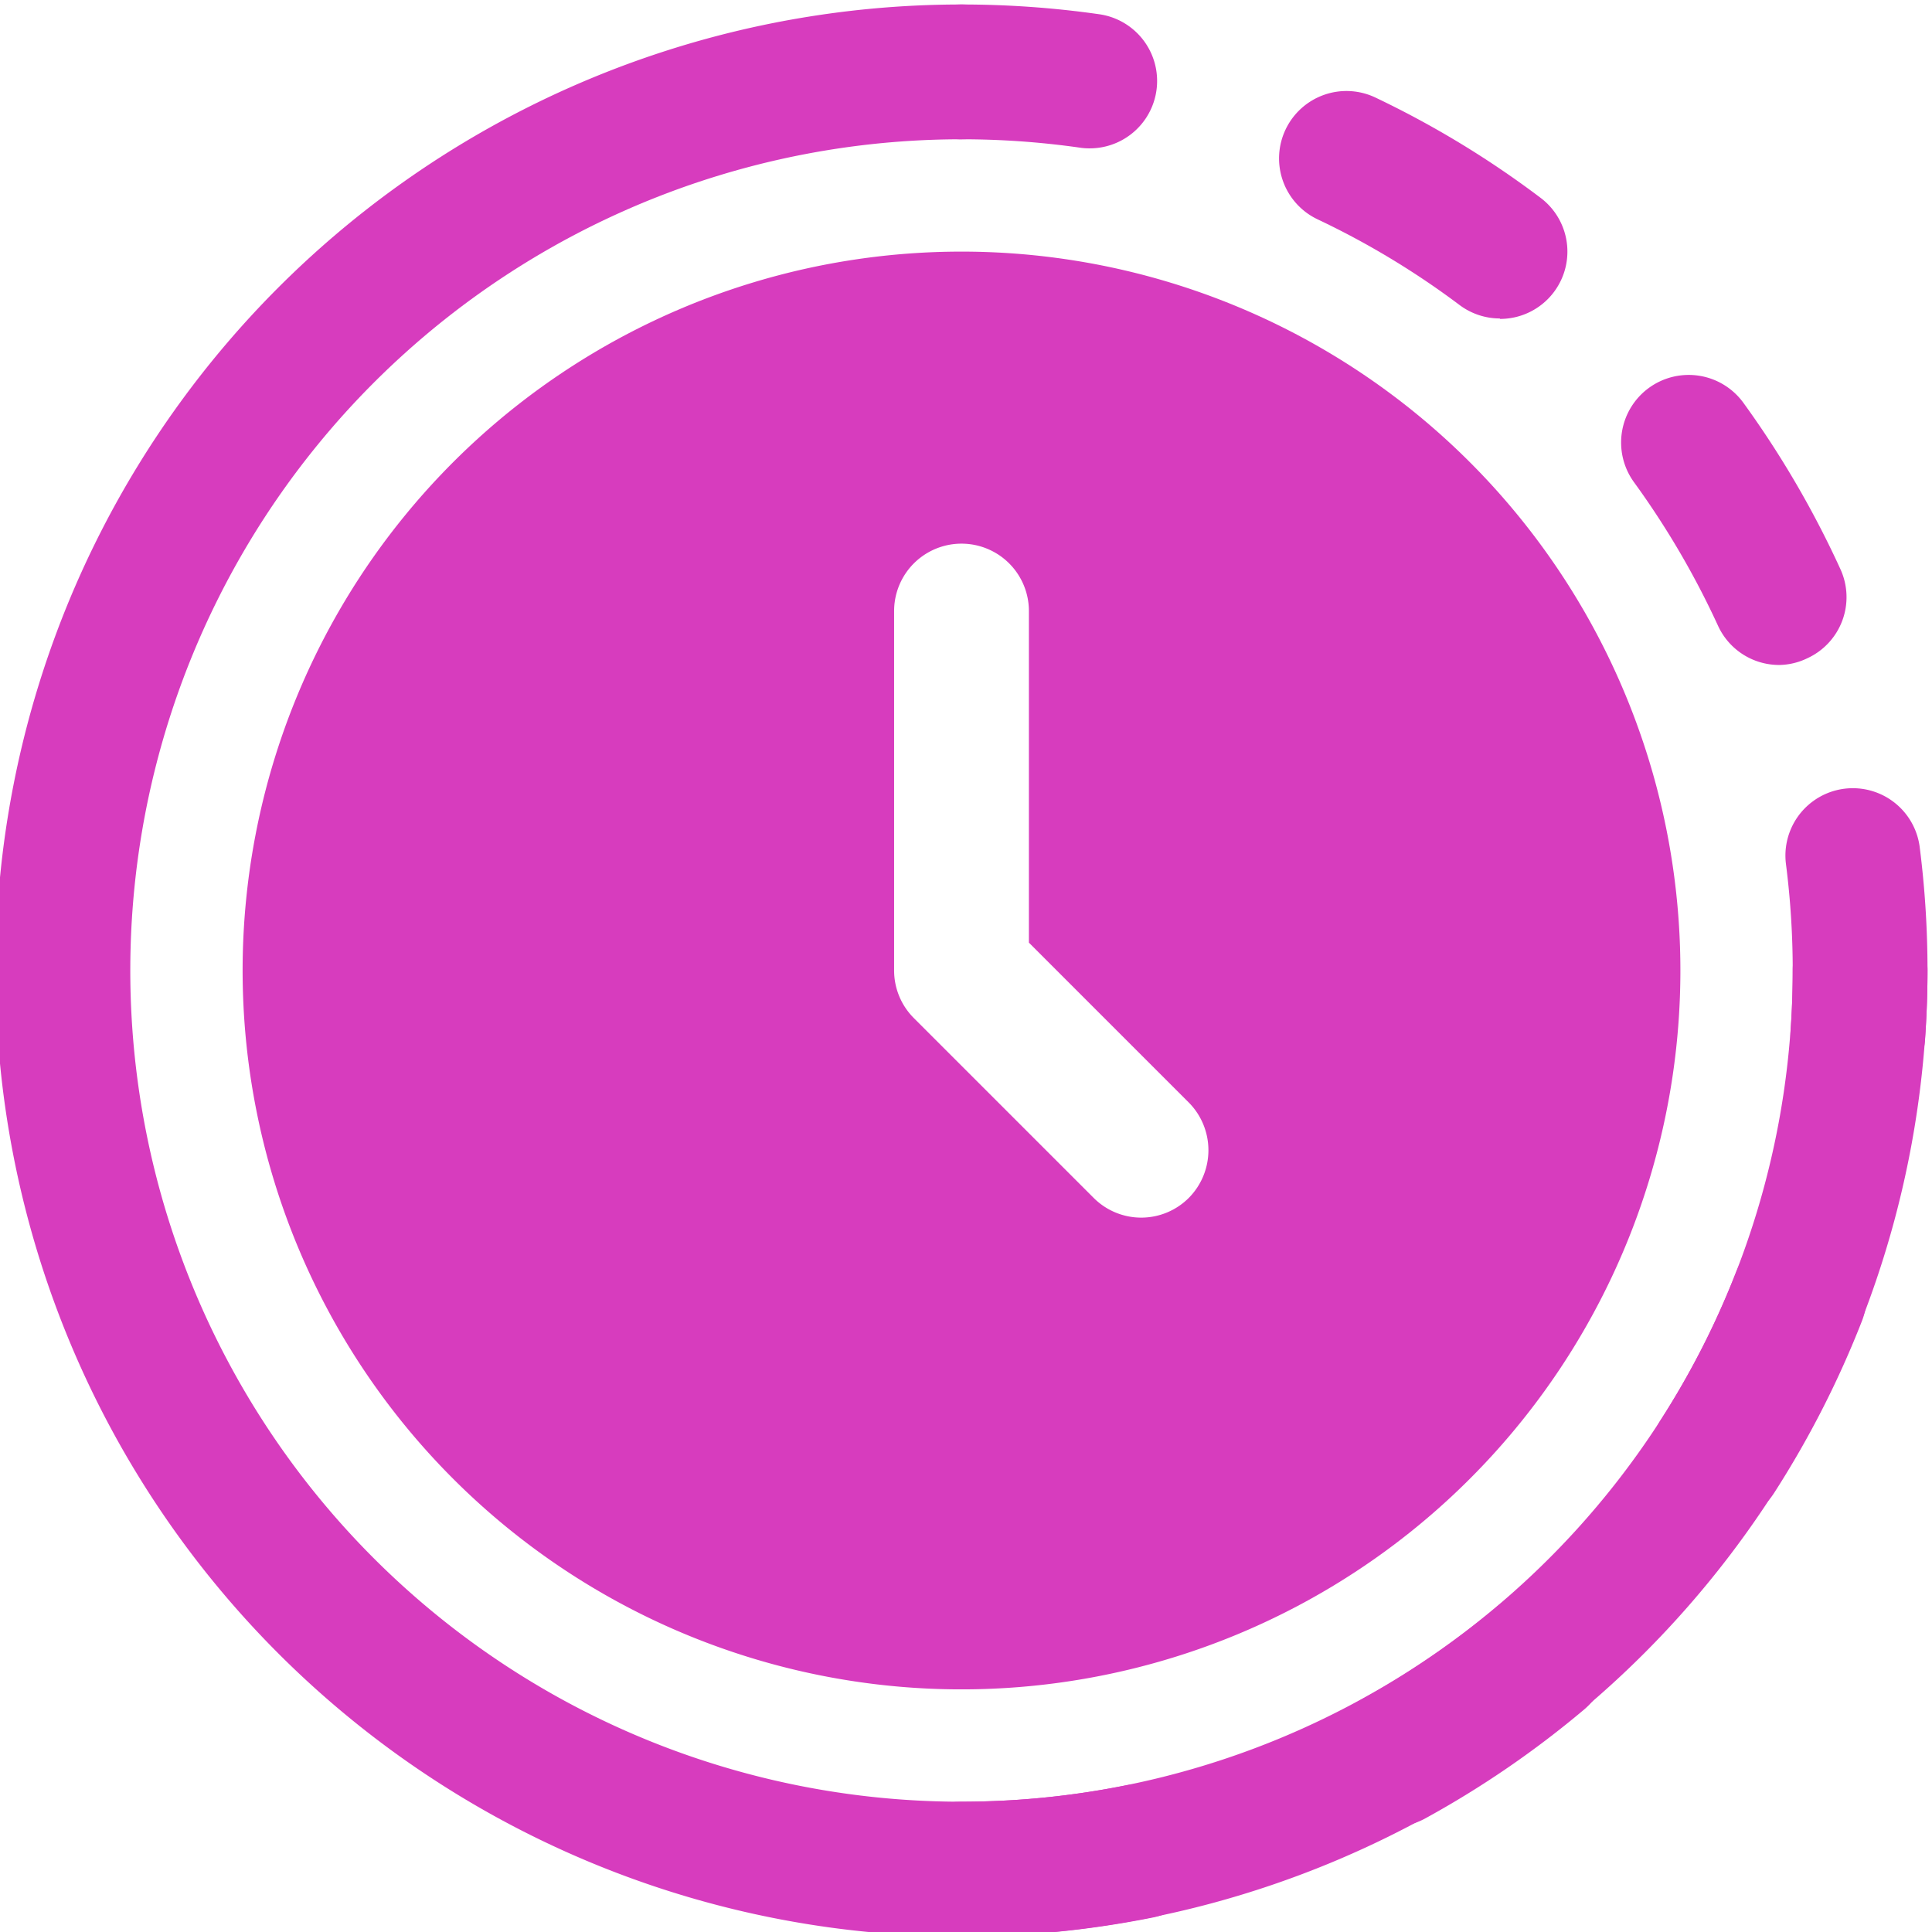
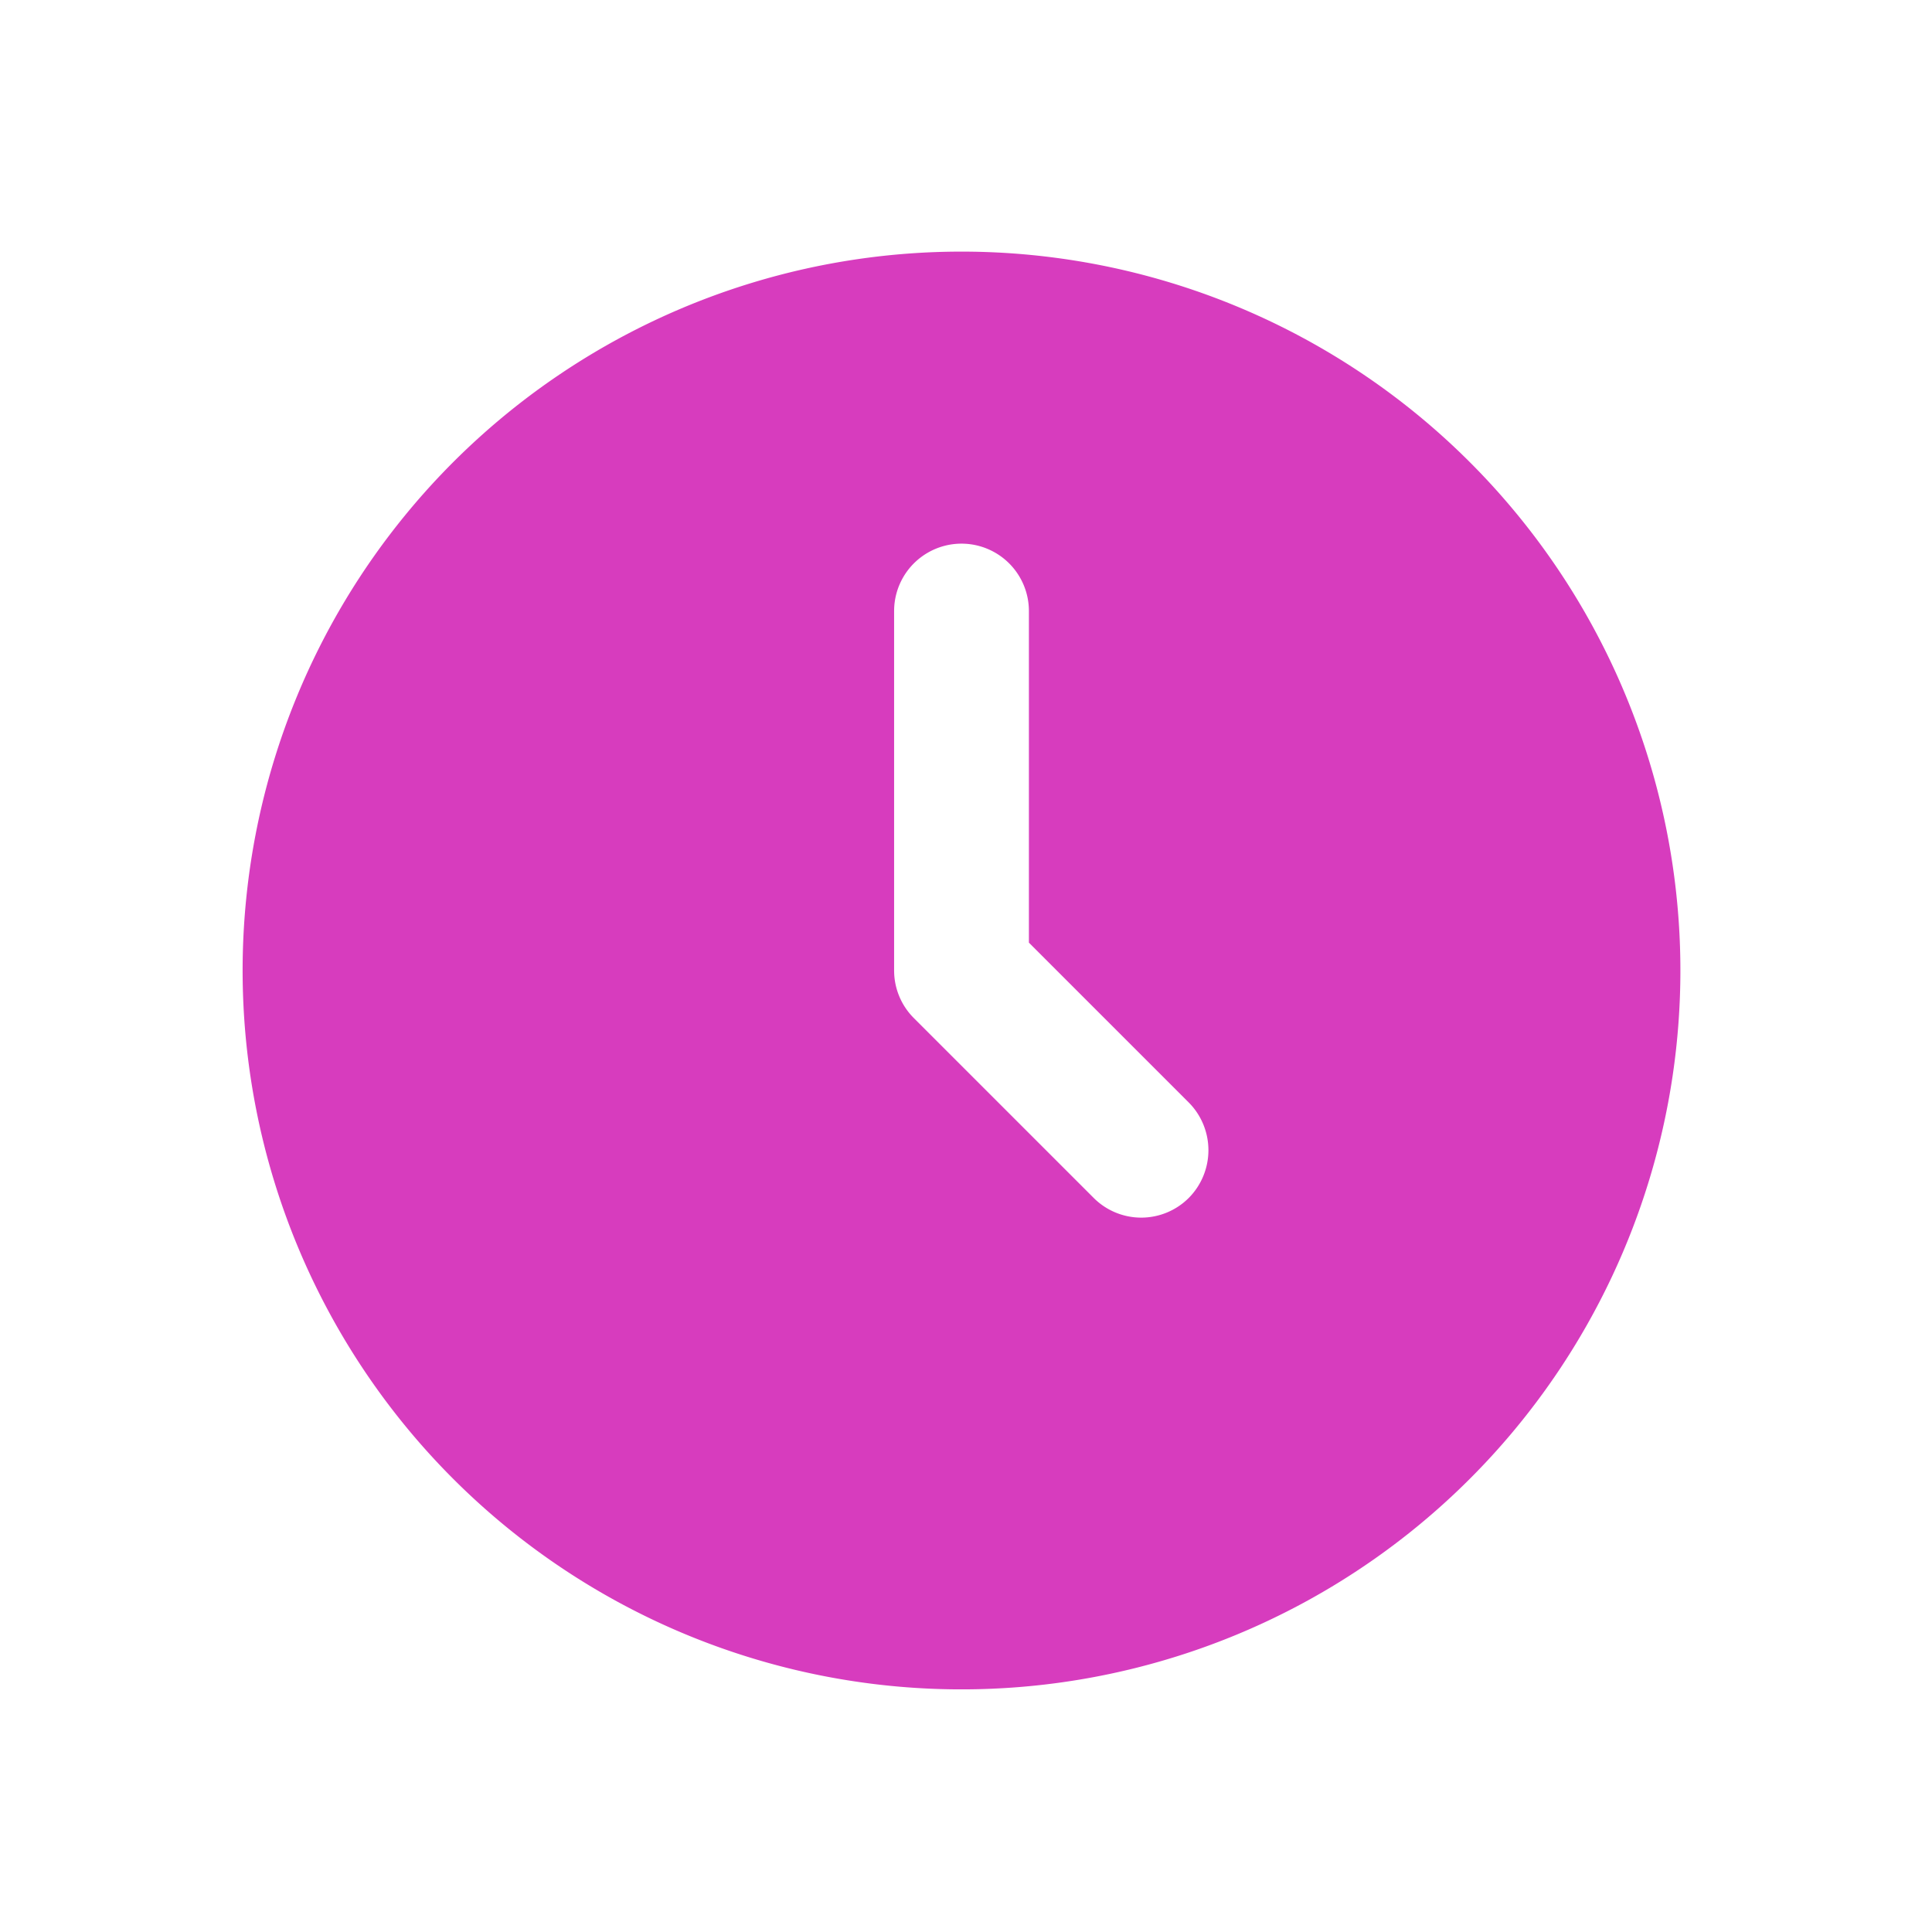
<svg xmlns="http://www.w3.org/2000/svg" fill="#d73cbe" height="21.5" preserveAspectRatio="xMidYMid meet" version="1" viewBox="1.3 1.2 21.5 21.5" width="21.5" zoomAndPan="magnify">
  <g data-name="Layer 2" id="change1_1">
-     <path d="M12,22.75a10.75,10.75,0,0,1,0-21.5.75.75,0,0,1,0,1.5A9.25,9.25,0,1,0,21.25,12a.75.75,0,0,1,1.5,0A10.762,10.762,0,0,1,12,22.75Z" />
-     <path d="M12,22.75a.75.75,0,0,1,0-1.5,9.376,9.376,0,0,0,1.838-.183.75.75,0,0,1,.295,1.471A10.82,10.82,0,0,1,12,22.75Zm4.8-1.222a.75.75,0,0,1-.361-1.408,9.269,9.269,0,0,0,1.523-1.043.75.75,0,0,1,.967,1.147,10.815,10.815,0,0,1-1.77,1.213A.751.751,0,0,1,16.8,21.528Zm3.617-3.371a.739.739,0,0,1-.4-.119A.75.75,0,0,1,19.782,17a9.276,9.276,0,0,0,.839-1.646.751.751,0,0,1,1.4.545,10.83,10.83,0,0,1-.976,1.912A.75.75,0,0,1,20.412,18.157Zm1.564-4.693-.054,0a.749.749,0,0,1-.7-.8q.023-.327.023-.661a9.325,9.325,0,0,0-.075-1.186.75.75,0,0,1,1.488-.191A10.832,10.832,0,0,1,22.75,12c0,.258-.01.514-.027.767A.751.751,0,0,1,21.976,13.464ZM21.1,8.6a.748.748,0,0,1-.682-.438,9.371,9.371,0,0,0-.933-1.594A.75.75,0,0,1,20.7,5.681,10.805,10.805,0,0,1,21.78,7.532a.748.748,0,0,1-.369.994A.737.737,0,0,1,21.1,8.6ZM17.991,4.744a.748.748,0,0,1-.449-.15,9.143,9.143,0,0,0-1.579-.953.75.75,0,0,1,.642-1.356A10.625,10.625,0,0,1,18.442,3.4a.749.749,0,0,1-.451,1.349ZM13.424,2.851a.671.671,0,0,1-.108-.008A9.287,9.287,0,0,0,12,2.75a.75.75,0,0,1,0-1.5,10.812,10.812,0,0,1,1.529.108.75.75,0,0,1-.105,1.493Z" />
    <path d="M12,4a8,8,0,1,0,8,8A8,8,0,0,0,12,4Zm2.53,10.53a.748.748,0,0,1-1.06,0l-2-2a.749.749,0,0,1-.22-.53V8a.75.75,0,0,1,1.5,0v3.69l1.78,1.78A.754.754,0,0,1,14.53,14.53Z" />
  </g>
</svg>